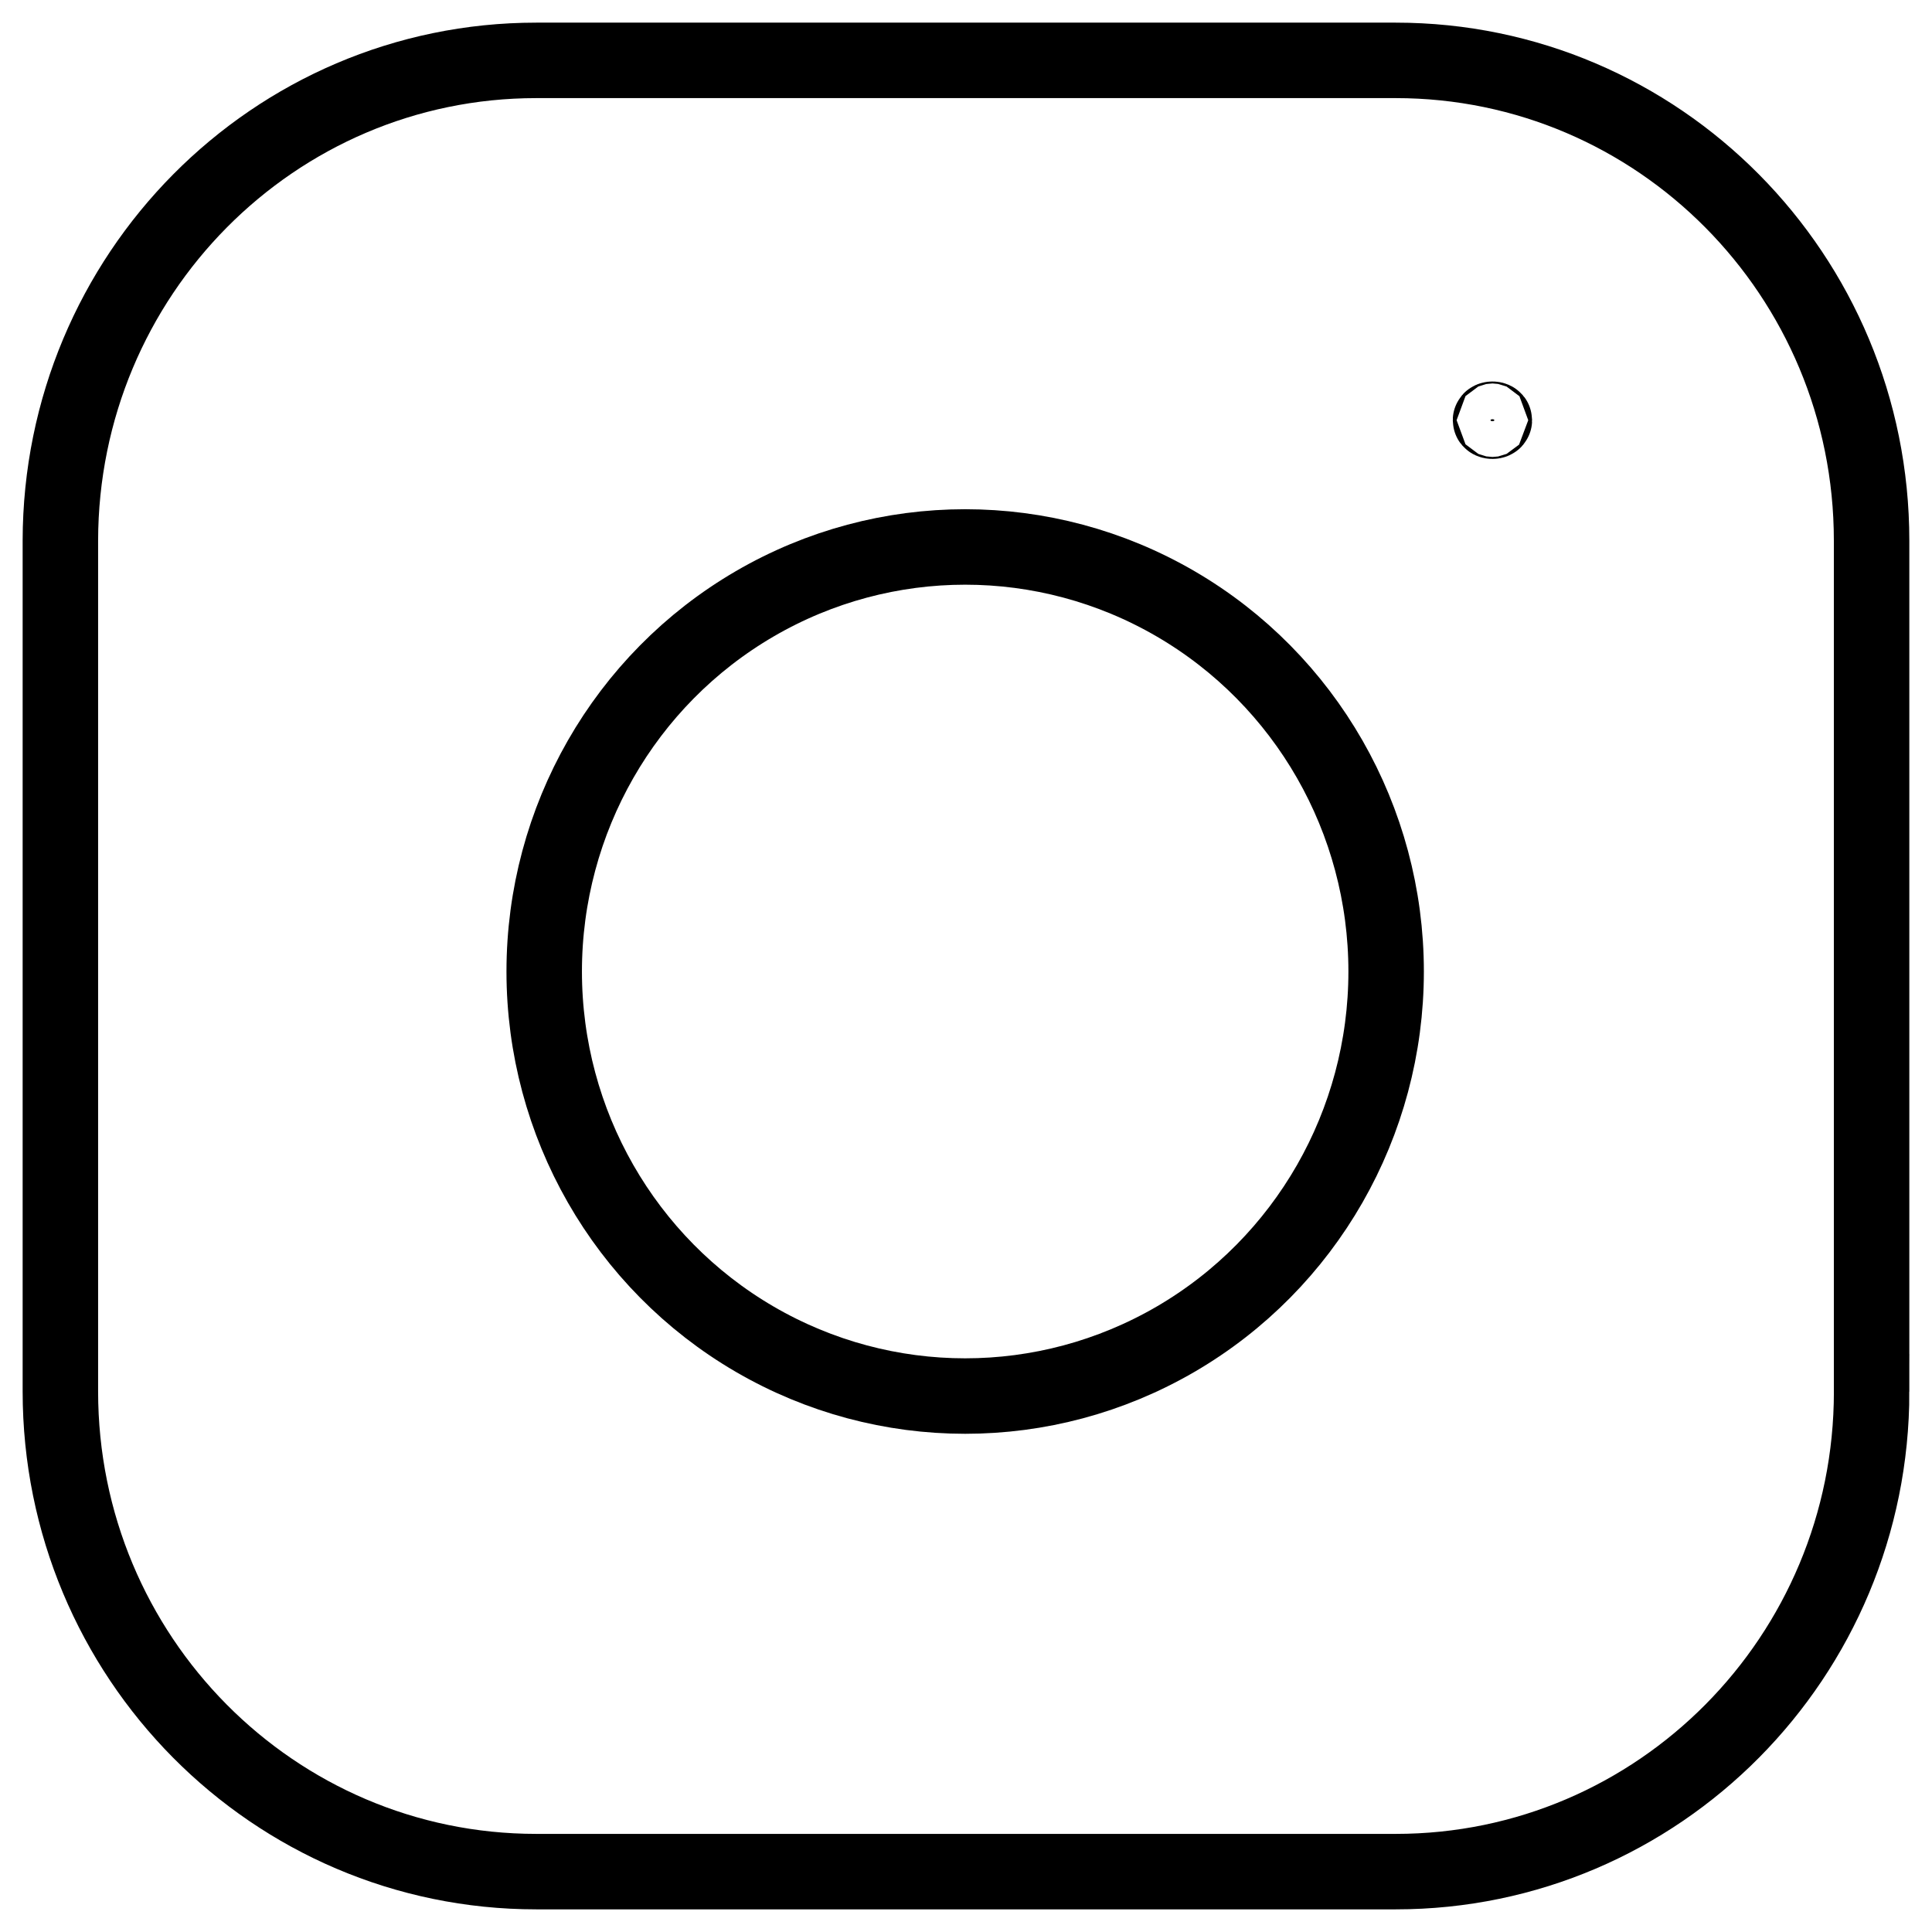
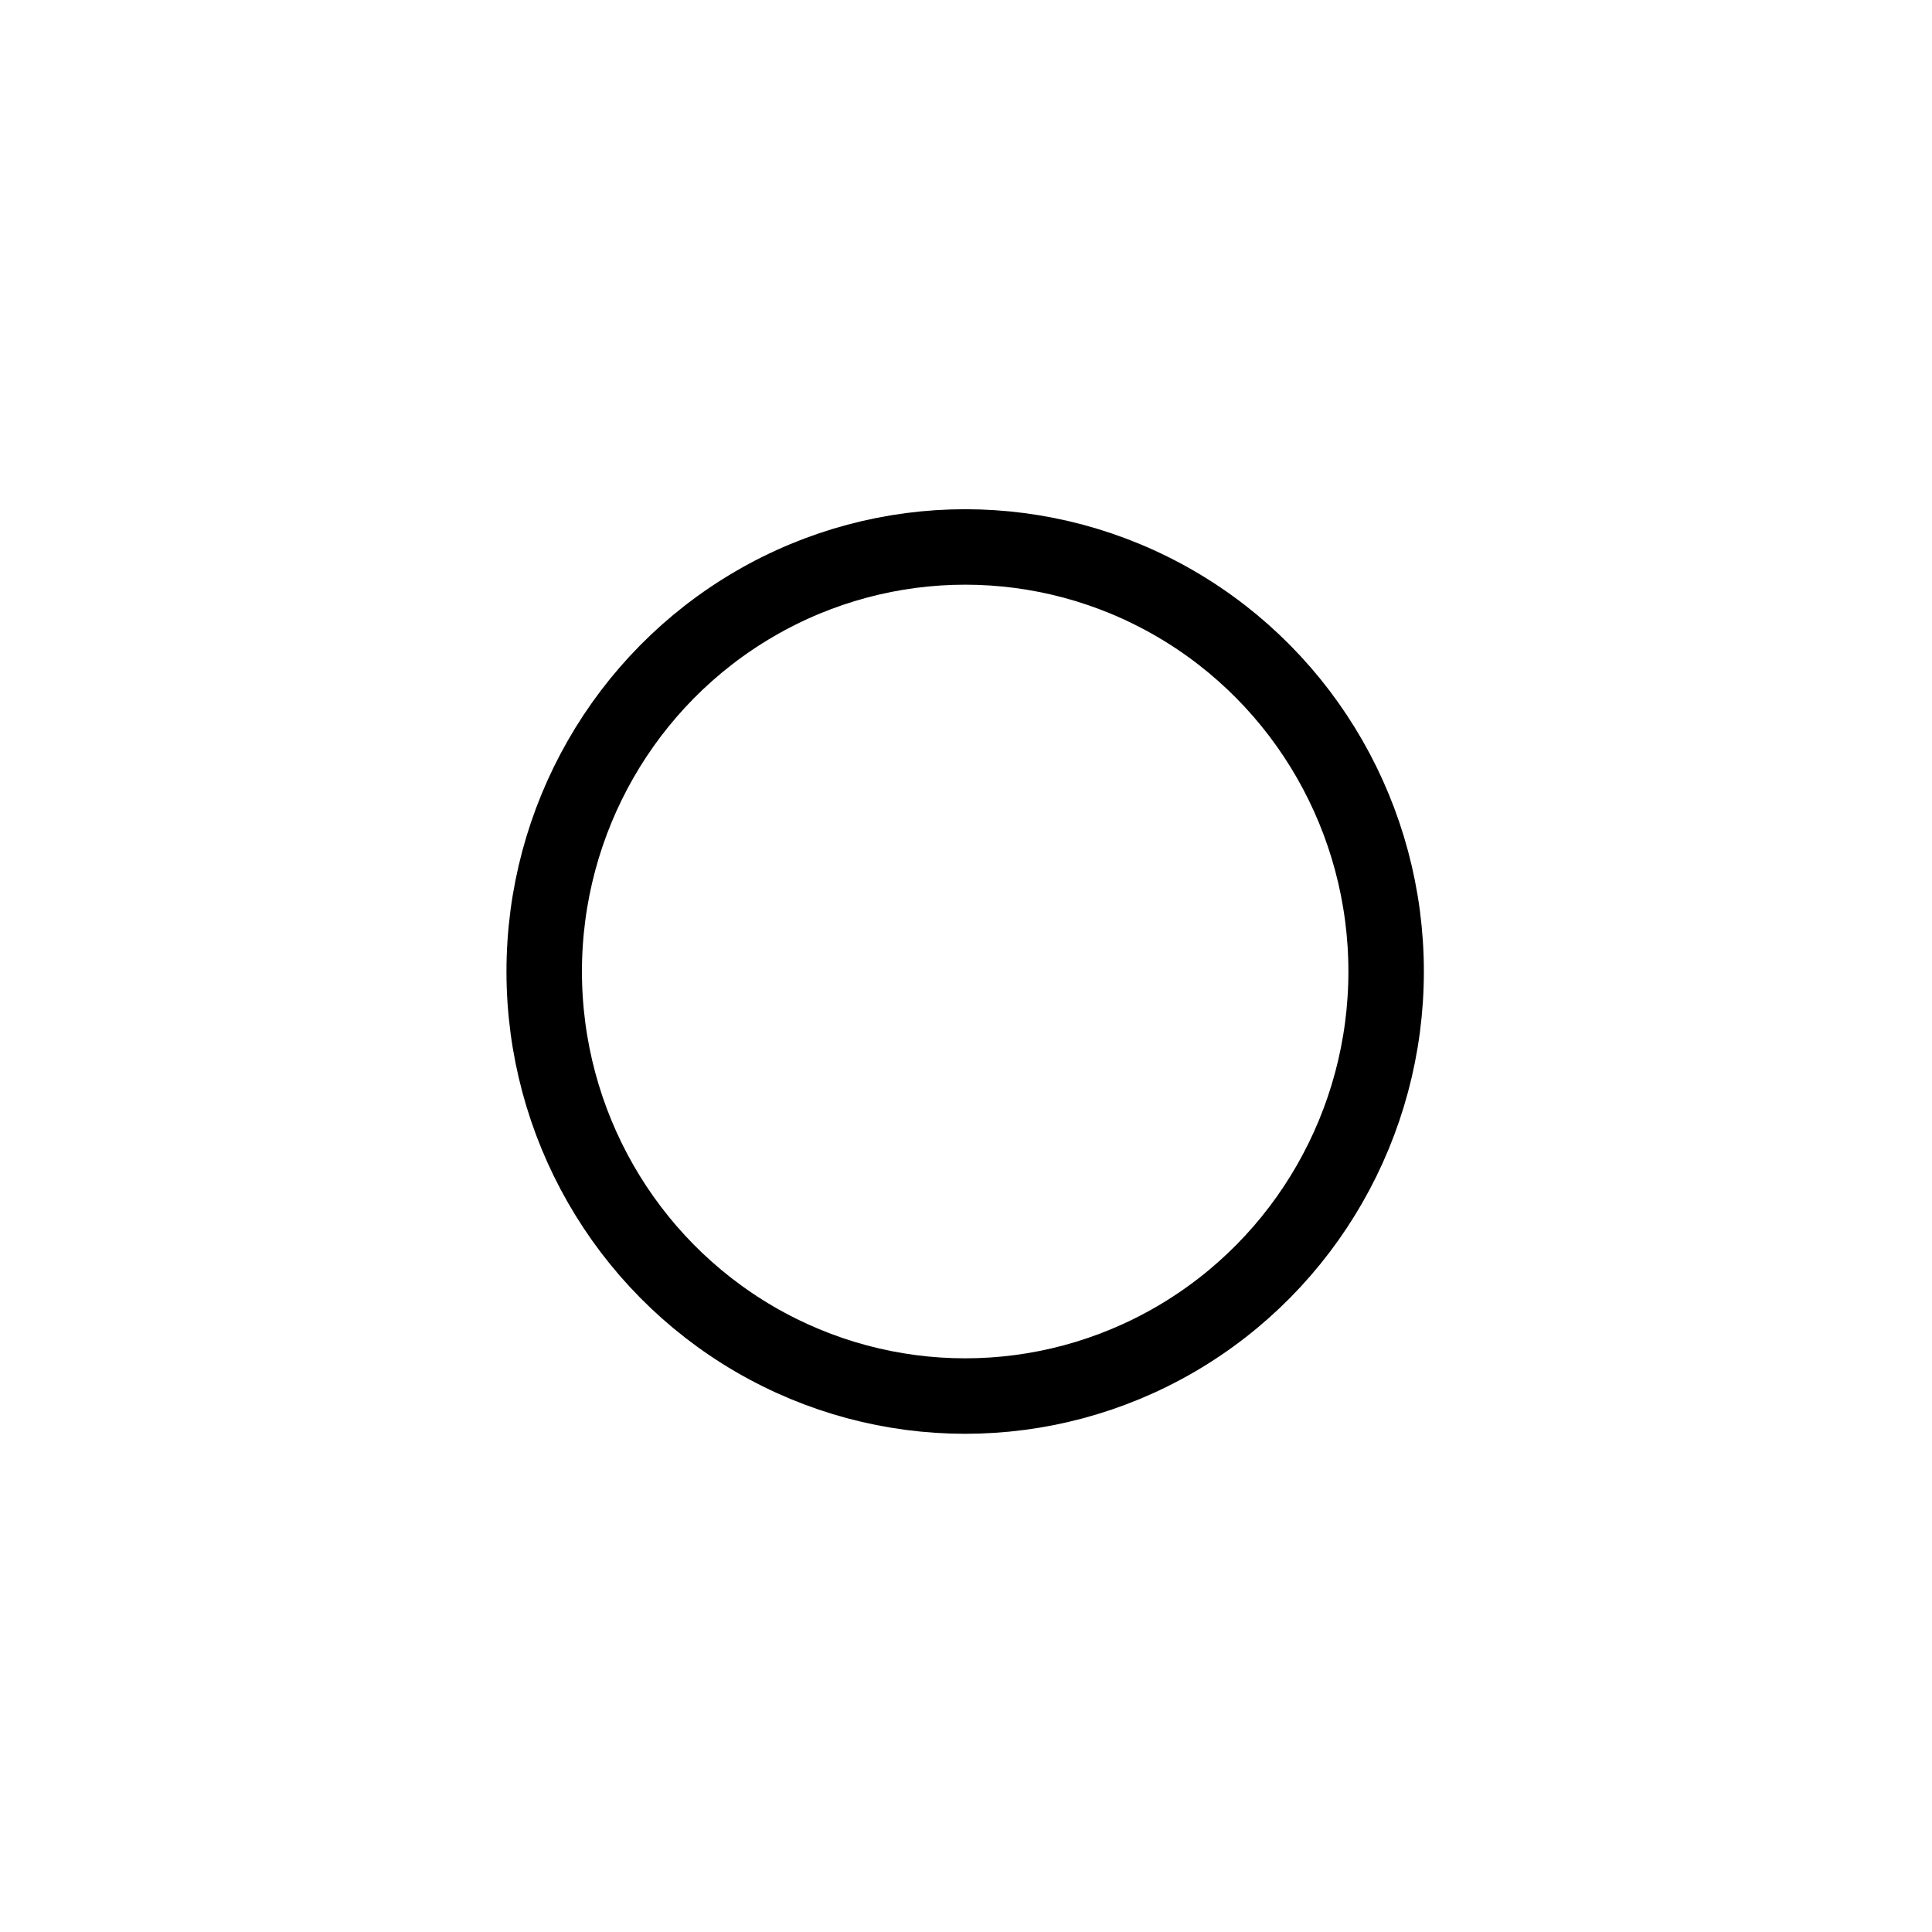
<svg xmlns="http://www.w3.org/2000/svg" id="Layer_1" viewBox="0 0 512 512">
  <defs>
    <style>.cls-1{fill:none;}.cls-1,.cls-2{stroke:#000;stroke-miterlimit:10;stroke-width:20px;}.cls-2{fill:#000;}</style>
  </defs>
  <ellipse class="cls-1" cx="255.78" cy="257.46" rx="111.56" ry="112.51" />
-   <path class="cls-1" d="M496,368.82c0,70.24-56.46,127.18-126.1,127.18h-227.78c-69.62,0-126.12-56.92-126.12-127.28v-225.44c.1-70.36,56.51-127.28,126.12-127.28h227.75c69.62,0,126.12,56.92,126.12,127.28v225.54Z" />
-   <ellipse class="cls-2" cx="395.51" cy="111.36" rx=".51" ry=".26" />
</svg>